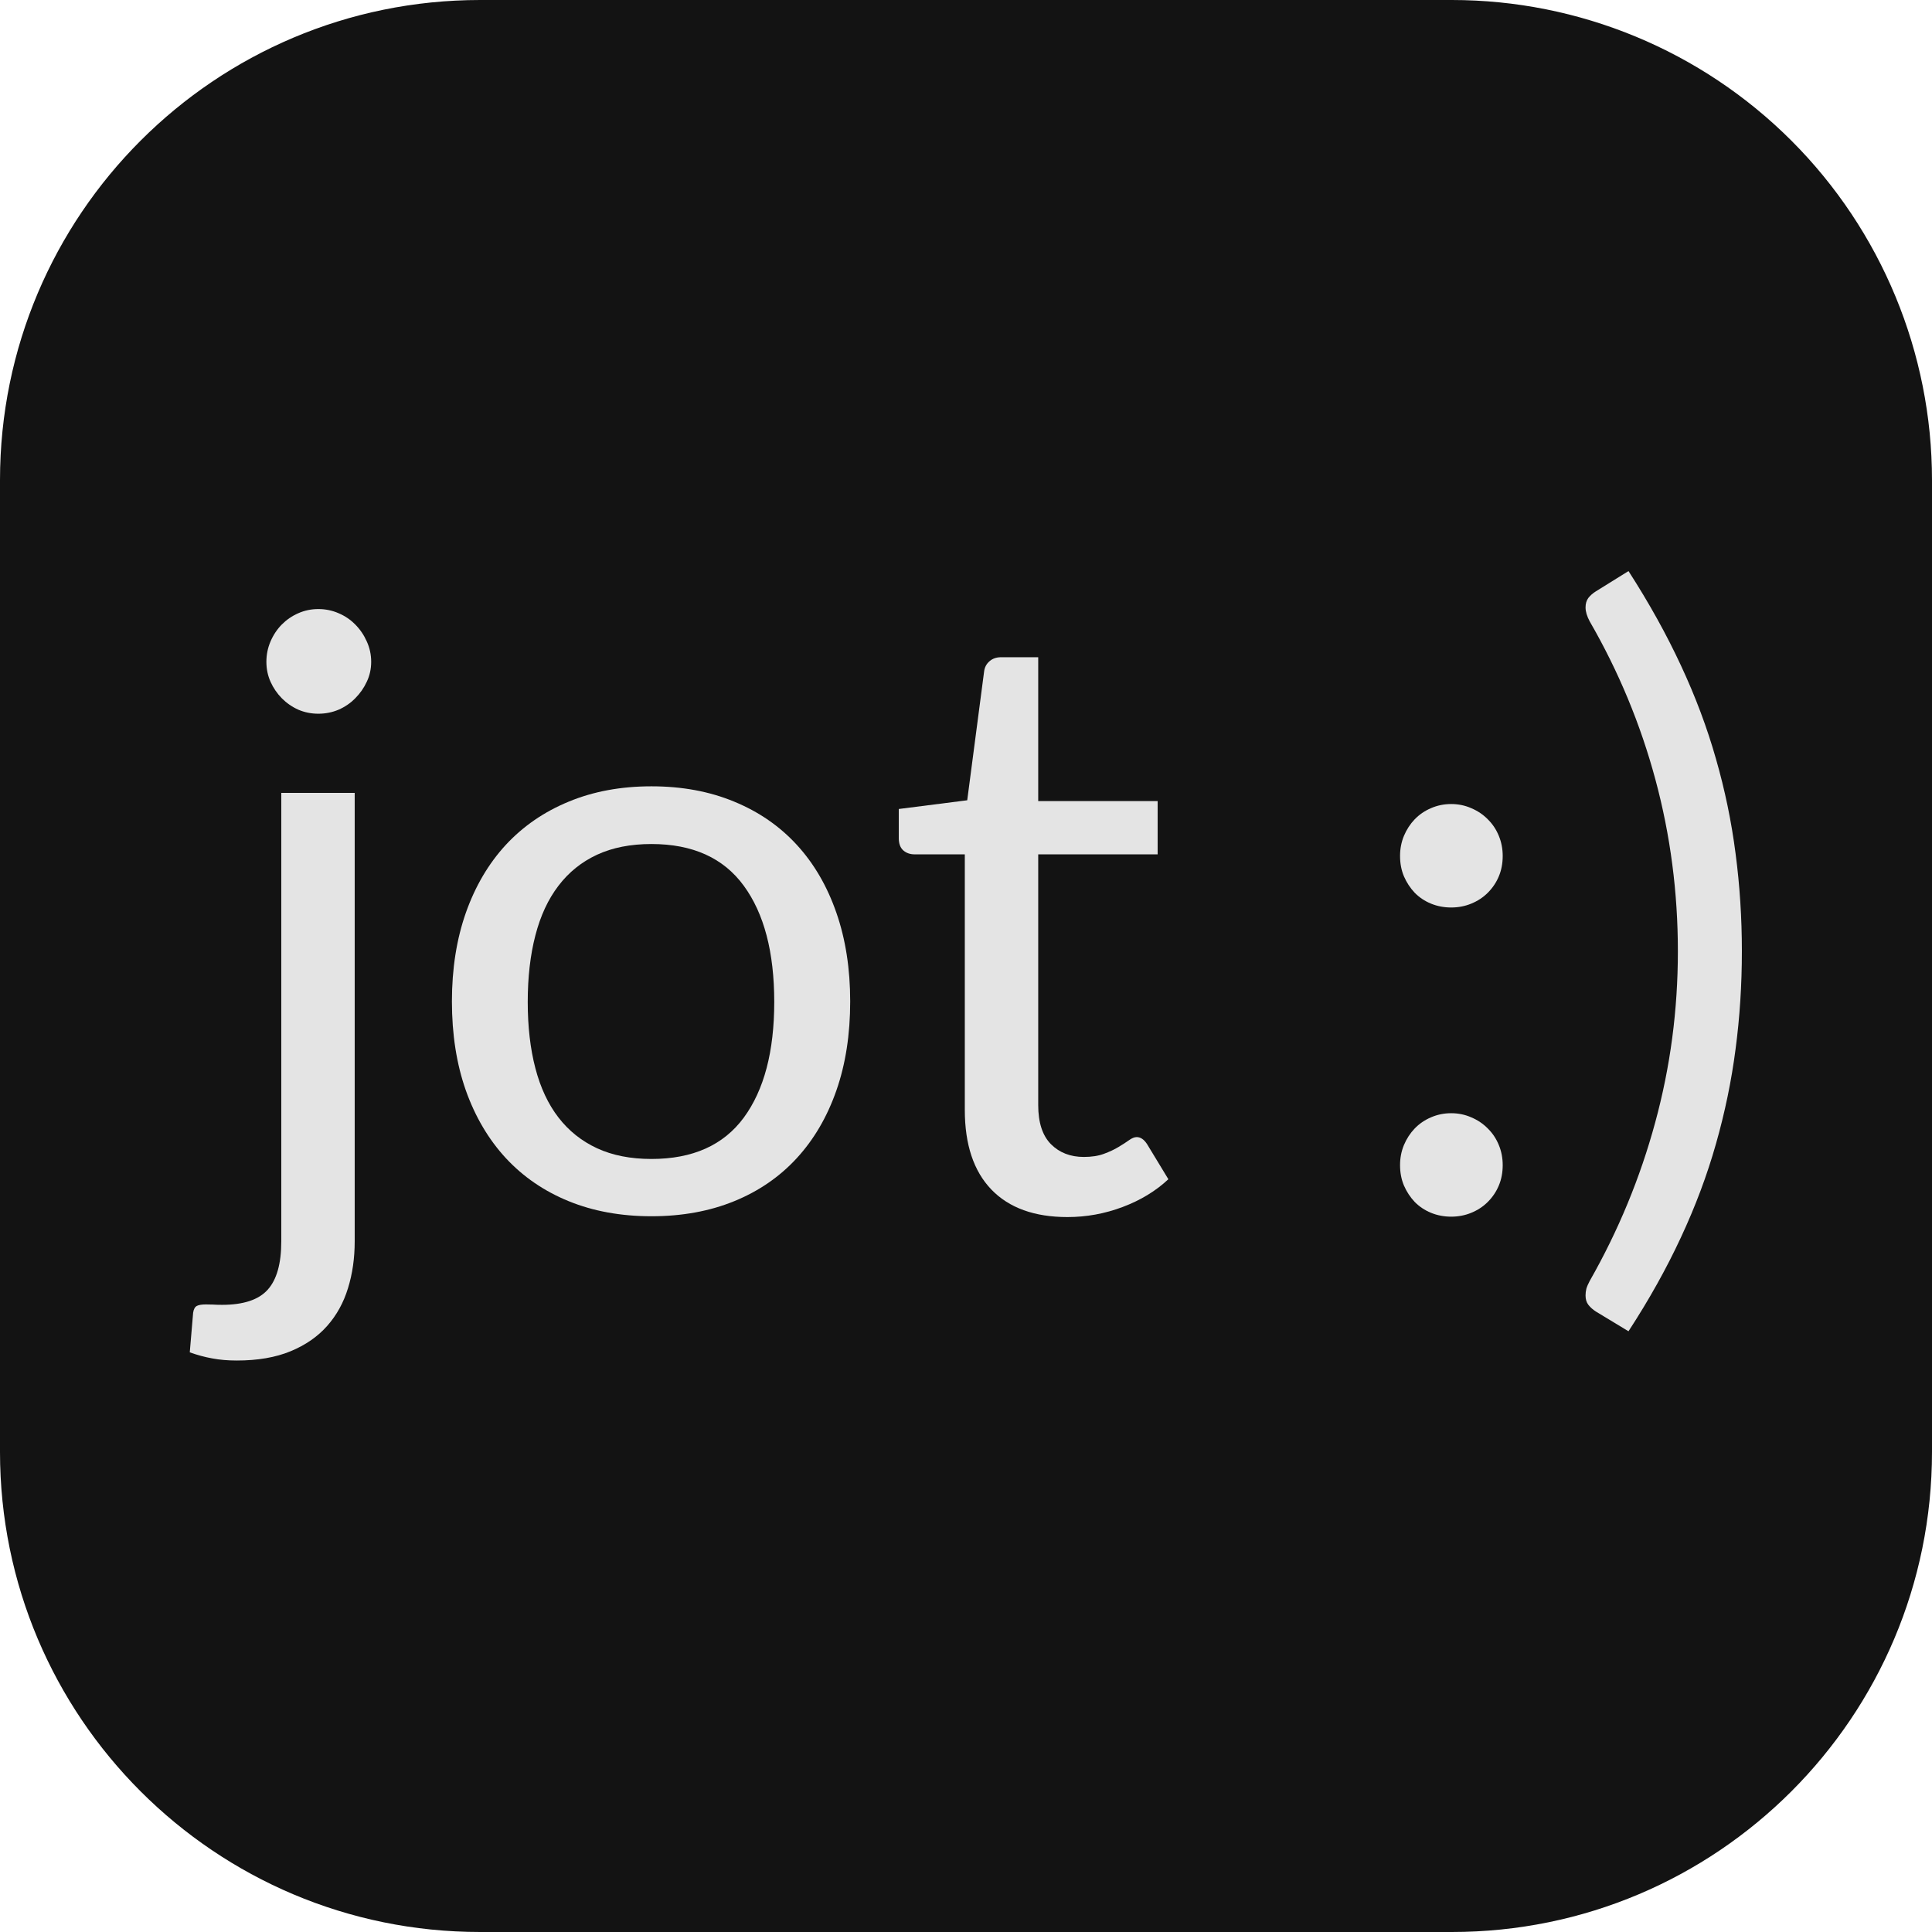
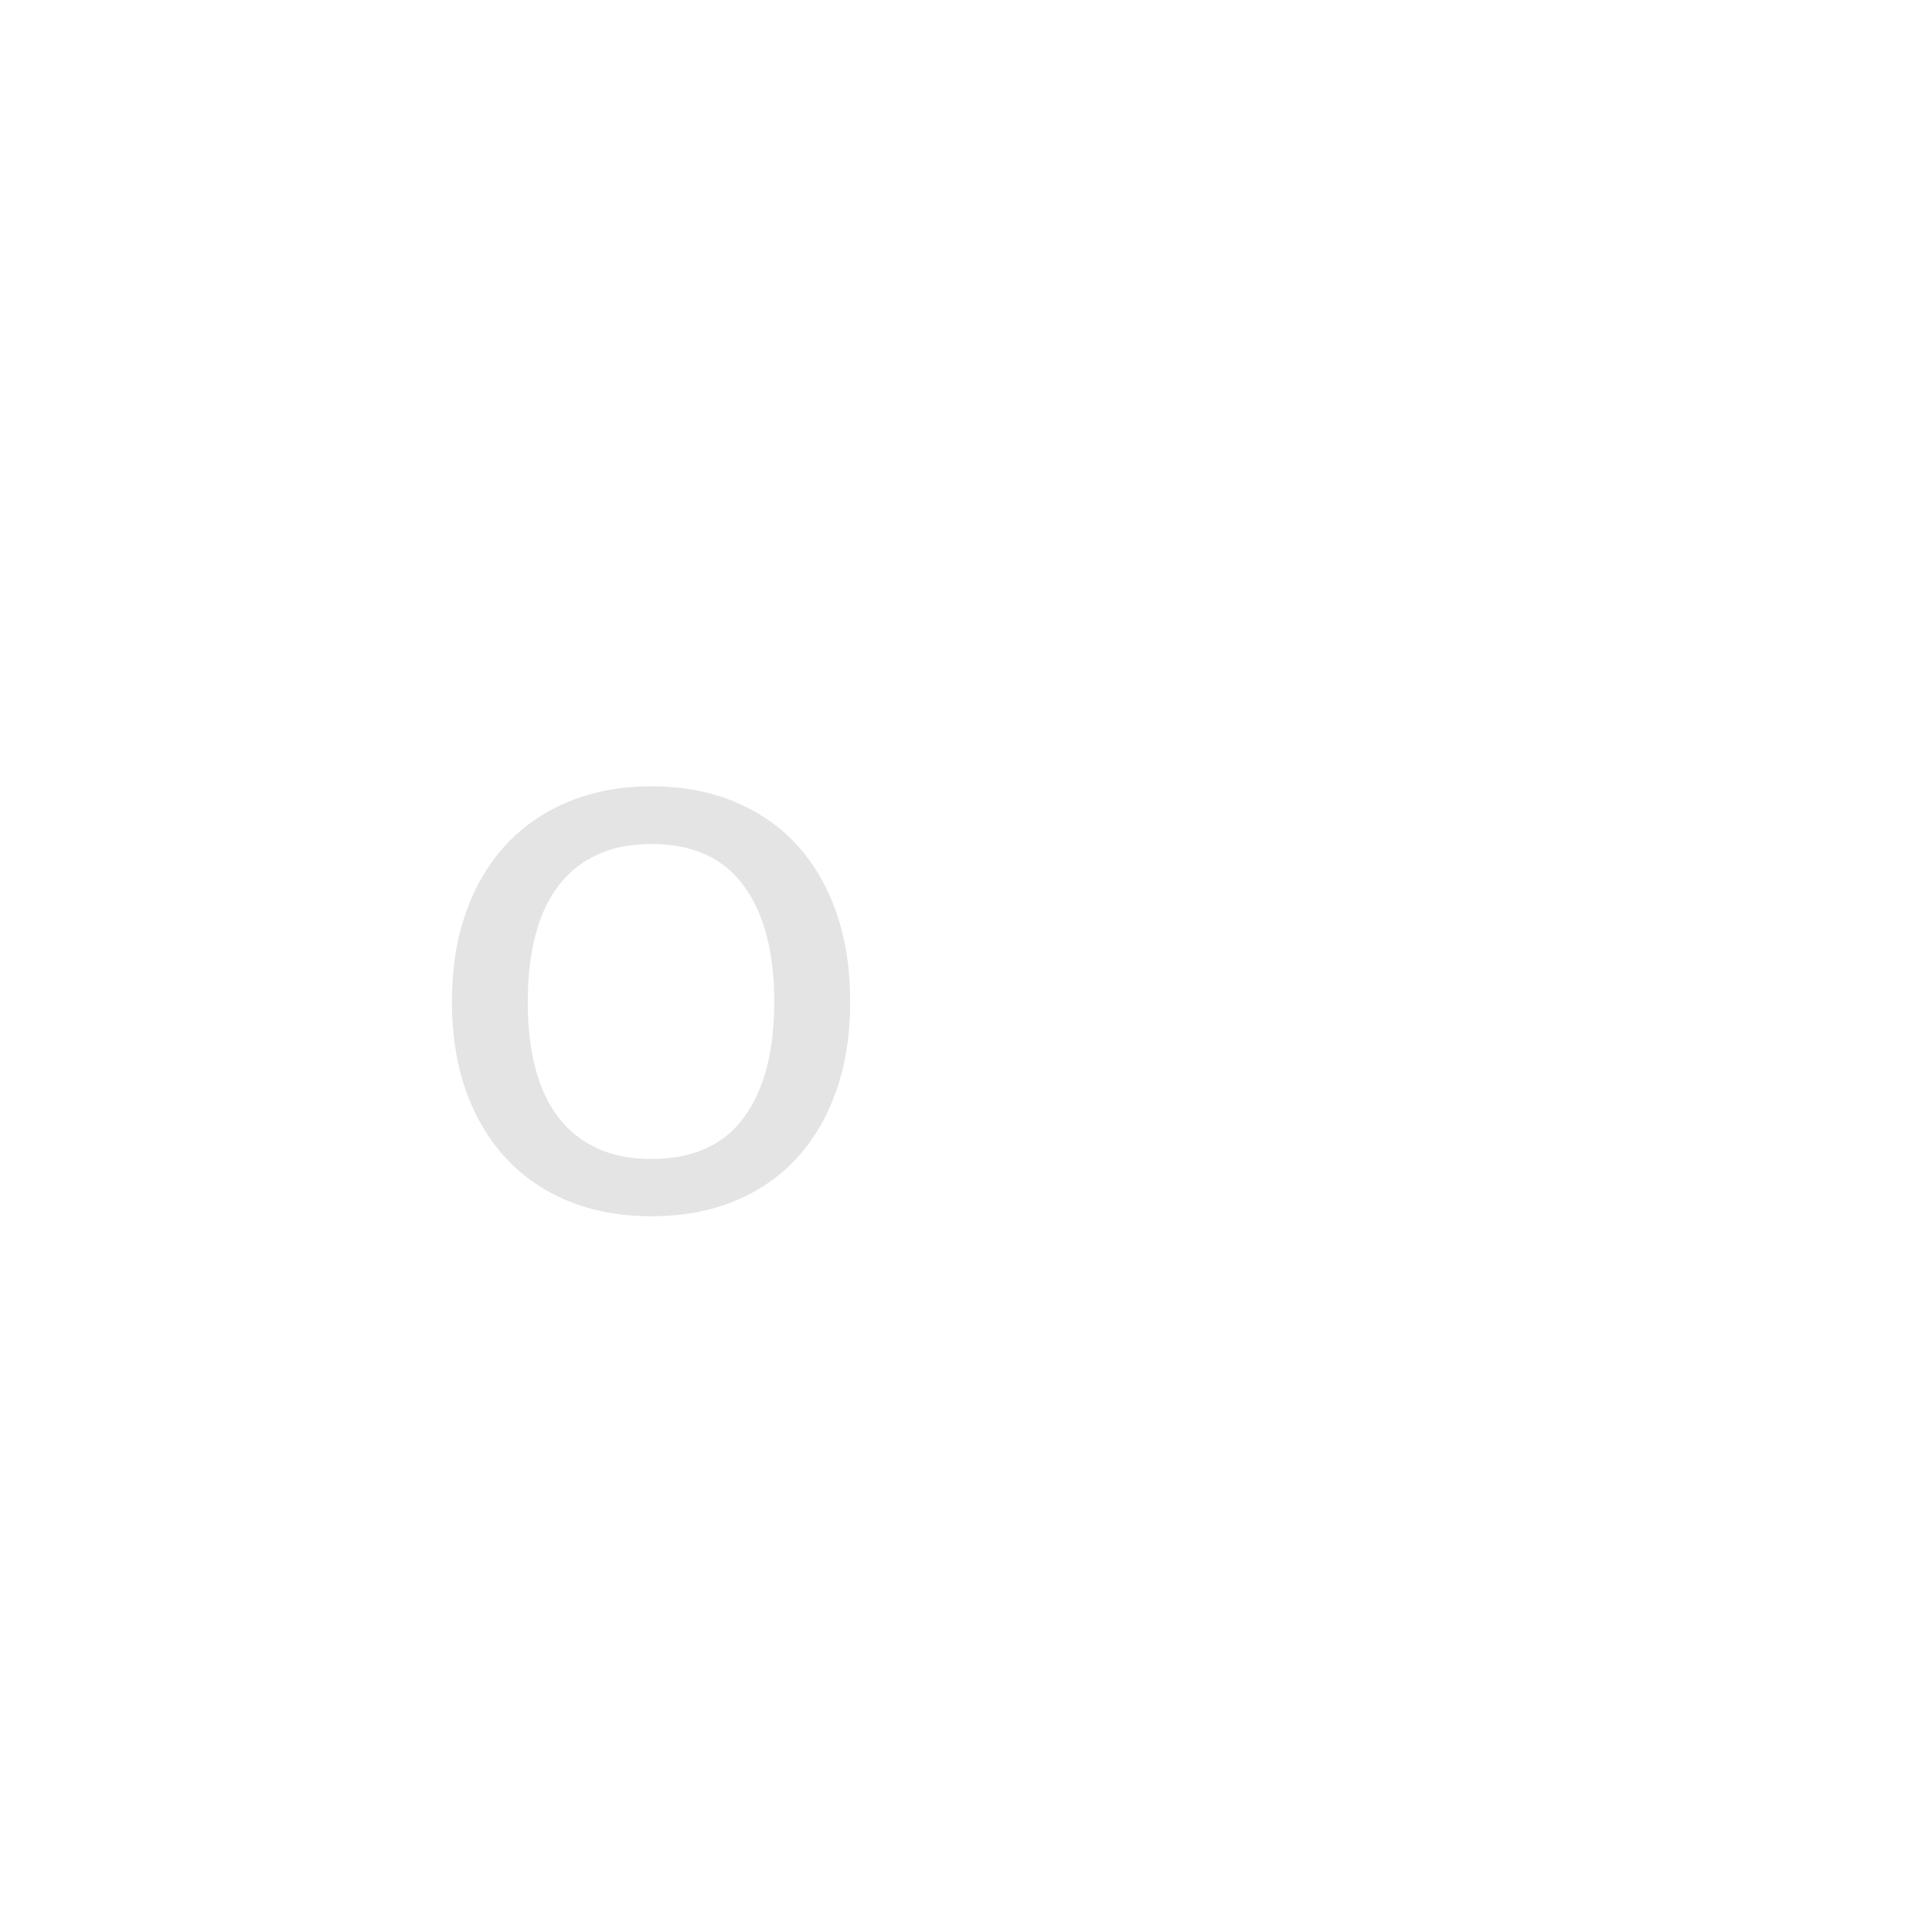
<svg xmlns="http://www.w3.org/2000/svg" version="1.1" viewBox="0.0 0.0 288.0 288.0" fill="none" stroke="none" stroke-linecap="square" stroke-miterlimit="10">
  <clipPath id="p.0">
    <path d="m0 0l288.0 0l0 288.0l-288.0 0l0 -288.0z" clip-rule="nonzero" />
  </clipPath>
  <g clip-path="url(#p.0)">
    <path fill="#000000" fill-opacity="0.0" d="m0 0l288.0 0l0 288.0l-288.0 0z" fill-rule="evenodd" />
-     <path fill="#131313" d="m0 71.571l0 0c0 -39.528 32.043 -71.571 71.571 -71.571l144.858 0l0 0c18.982 0 37.186 7.54 50.608 20.963c13.422 13.422 20.963 31.626 20.963 50.608l0 144.858c0 39.527 -32.043 71.571 -71.571 71.571l-144.858 0l0 0c-39.528 0 -71.571 -32.043 -71.571 -71.571z" fill-rule="evenodd" />
-     <path fill="#e4e4e4" d="m47.451 90.791c-1.054 0 -2.047 0.207 -2.981 0.62c-0.92 0.4 -1.74 0.96 -2.46 1.68c-0.707 0.72 -1.267 1.56 -1.68 2.52c-0.413 0.96 -0.62 1.974 -0.62 3.041c0 1.067 0.207 2.06 0.62 2.981c0.413 0.92 0.974 1.74 1.68 2.46c0.72 0.72 1.54 1.287 2.46 1.7c0.934 0.4 1.927 0.6 2.981 0.6c1.067 0 2.074 -0.2 3.021 -0.6c0.947 -0.413 1.774 -0.98 2.48 -1.7c0.72 -0.72 1.294 -1.54 1.72 -2.46c0.44 -0.92 0.66 -1.914 0.66 -2.981c0 -1.067 -0.22 -2.08 -0.66 -3.041c-0.427 -0.96 -1 -1.8 -1.72 -2.52c-0.707 -0.72 -1.534 -1.28 -2.48 -1.68c-0.947 -0.413 -1.954 -0.62 -3.021 -0.62zm-5.521 27.405l0 66.852c0 3.321 -0.68 5.728 -2.04 7.221c-1.347 1.494 -3.614 2.24 -6.801 2.24c-0.533 0 -0.987 -0.013 -1.36 -0.04c-0.373 -0.013 -0.72 -0.02 -1.04 -0.02c-0.613 0 -1.06 0.073 -1.34 0.22c-0.293 0.147 -0.48 0.487 -0.56 1.02l-0.5 5.901c1.107 0.4 2.214 0.7 3.321 0.9c1.107 0.213 2.334 0.32 3.681 0.32c3.121 0 5.794 -0.46 8.021 -1.38c2.227 -0.92 4.047 -2.18 5.461 -3.781c1.414 -1.6 2.447 -3.474 3.101 -5.621c0.667 -2.147 1 -4.474 1 -6.981l0 -66.852z" fill-rule="evenodd" />
    <path fill="#e4e4e4" d="m97.112 125.817c6.148 0 10.735 2.074 13.763 6.221c3.027 4.134 4.541 9.908 4.541 17.323c0 7.375 -1.514 13.122 -4.541 17.243c-3.027 4.107 -7.615 6.161 -13.763 6.161c-3.107 0 -5.814 -0.533 -8.121 -1.6c-2.294 -1.067 -4.207 -2.594 -5.741 -4.581c-1.534 -1.987 -2.68 -4.434 -3.441 -7.341c-0.76 -2.907 -1.14 -6.201 -1.14 -9.882c0 -3.694 0.38 -7.001 1.14 -9.922c0.76 -2.934 1.907 -5.401 3.441 -7.401c1.534 -2.014 3.447 -3.554 5.741 -4.621c2.307 -1.067 5.014 -1.6 8.121 -1.6zm0 -8.602c-4.547 0 -8.655 0.76 -12.322 2.28c-3.667 1.507 -6.795 3.654 -9.382 6.441c-2.574 2.787 -4.561 6.161 -5.961 10.122c-1.387 3.947 -2.08 8.355 -2.08 13.222c0 4.921 0.693 9.348 2.08 13.282c1.4 3.934 3.387 7.295 5.961 10.082c2.587 2.787 5.714 4.928 9.382 6.421c3.667 1.494 7.775 2.24 12.322 2.24c4.547 0 8.655 -0.747 12.322 -2.24c3.667 -1.494 6.781 -3.634 9.342 -6.421c2.56 -2.787 4.527 -6.148 5.901 -10.082c1.374 -3.934 2.06 -8.361 2.06 -13.282c0 -4.868 -0.687 -9.275 -2.06 -13.222c-1.374 -3.961 -3.341 -7.335 -5.901 -10.122c-2.56 -2.787 -5.674 -4.934 -9.342 -6.441c-3.667 -1.52 -7.775 -2.28 -12.322 -2.28z" fill-rule="evenodd" />
-     <path fill="#e4e4e4" d="m149.223 97.972c-0.693 0 -1.267 0.2 -1.72 0.6c-0.453 0.387 -0.72 0.887 -0.8 1.5l-2.52 19.223l-10.202 1.3l0 4.361c0 0.813 0.227 1.42 0.68 1.82c0.453 0.387 1.007 0.58 1.66 0.58l7.501 0l0 38.087c0 5.174 1.32 9.135 3.961 11.882c2.64 2.734 6.421 4.101 11.342 4.101c2.827 0 5.568 -0.5 8.221 -1.5c2.667 -1 4.941 -2.38 6.821 -4.141l-3.181 -5.241c-0.453 -0.693 -0.967 -1.04 -1.54 -1.04c-0.333 0 -0.713 0.153 -1.14 0.46c-0.427 0.307 -0.954 0.647 -1.58 1.02c-0.613 0.373 -1.34 0.713 -2.18 1.02c-0.827 0.307 -1.82 0.46 -2.981 0.46c-2 0 -3.634 -0.633 -4.901 -1.9c-1.267 -1.28 -1.9 -3.227 -1.9 -5.841l0 -37.367l17.803 0l0 -7.941l-17.803 0l0 -21.444z" fill-rule="evenodd" />
-     <path fill="#e4e4e4" d="m216.325 119.856c-1.067 0 -2.074 0.207 -3.021 0.62c-0.934 0.4 -1.74 0.954 -2.42 1.66c-0.667 0.693 -1.2 1.514 -1.6 2.46c-0.387 0.934 -0.58 1.934 -0.58 3.001c0 1.107 0.193 2.12 0.58 3.041c0.4 0.92 0.934 1.734 1.6 2.44c0.68 0.693 1.487 1.234 2.42 1.62c0.947 0.387 1.954 0.58 3.021 0.58c1.067 0 2.067 -0.193 3.001 -0.58c0.947 -0.387 1.767 -0.927 2.46 -1.62c0.707 -0.707 1.254 -1.52 1.64 -2.44c0.387 -0.92 0.58 -1.934 0.58 -3.041c0 -1.067 -0.193 -2.067 -0.58 -3.001c-0.387 -0.947 -0.934 -1.767 -1.64 -2.46c-0.693 -0.707 -1.514 -1.26 -2.46 -1.66c-0.934 -0.413 -1.934 -0.62 -3.001 -0.62zm0 46.088c-1.067 0 -2.074 0.207 -3.021 0.62c-0.934 0.4 -1.74 0.954 -2.42 1.66c-0.667 0.693 -1.2 1.514 -1.6 2.46c-0.387 0.934 -0.58 1.934 -0.58 3.001c0 1.107 0.193 2.12 0.58 3.041c0.4 0.92 0.934 1.734 1.6 2.44c0.68 0.693 1.487 1.234 2.42 1.62c0.947 0.387 1.954 0.58 3.021 0.58c1.067 0 2.067 -0.193 3.001 -0.58c0.947 -0.387 1.767 -0.927 2.46 -1.62c0.707 -0.707 1.254 -1.52 1.64 -2.44c0.387 -0.92 0.58 -1.934 0.58 -3.041c0 -1.067 -0.193 -2.067 -0.58 -3.001c-0.387 -0.947 -0.934 -1.767 -1.64 -2.46c-0.693 -0.707 -1.514 -1.26 -2.46 -1.66c-0.934 -0.413 -1.934 -0.62 -3.001 -0.62z" fill-rule="evenodd" />
-     <path fill="#e4e4e4" d="m242.756 85.13l-4.861 3.021c-0.453 0.28 -0.827 0.607 -1.12 0.98c-0.28 0.373 -0.42 0.847 -0.42 1.42c0 0.613 0.207 1.307 0.62 2.08c4.307 7.455 7.575 15.323 9.802 23.604c2.227 8.268 3.341 16.79 3.341 25.565c0 8.762 -1.127 17.27 -3.381 25.525c-2.24 8.255 -5.494 16.13 -9.762 23.624c-0.24 0.453 -0.407 0.84 -0.5 1.16c-0.08 0.333 -0.12 0.667 -0.12 1c0 0.573 0.14 1.04 0.42 1.4c0.293 0.373 0.667 0.707 1.12 1l4.861 2.941c3.067 -4.708 5.674 -9.375 7.821 -14.003c2.16 -4.628 3.901 -9.275 5.221 -13.943c1.334 -4.681 2.307 -9.388 2.921 -14.123c0.627 -4.734 0.94 -9.595 0.94 -14.583c0 -4.961 -0.313 -9.815 -0.94 -14.563c-0.613 -4.761 -1.587 -9.462 -2.921 -14.103c-1.32 -4.654 -3.061 -9.295 -5.221 -13.923c-2.147 -4.627 -4.754 -9.322 -7.821 -14.083z" fill-rule="evenodd" />
  </g>
</svg>